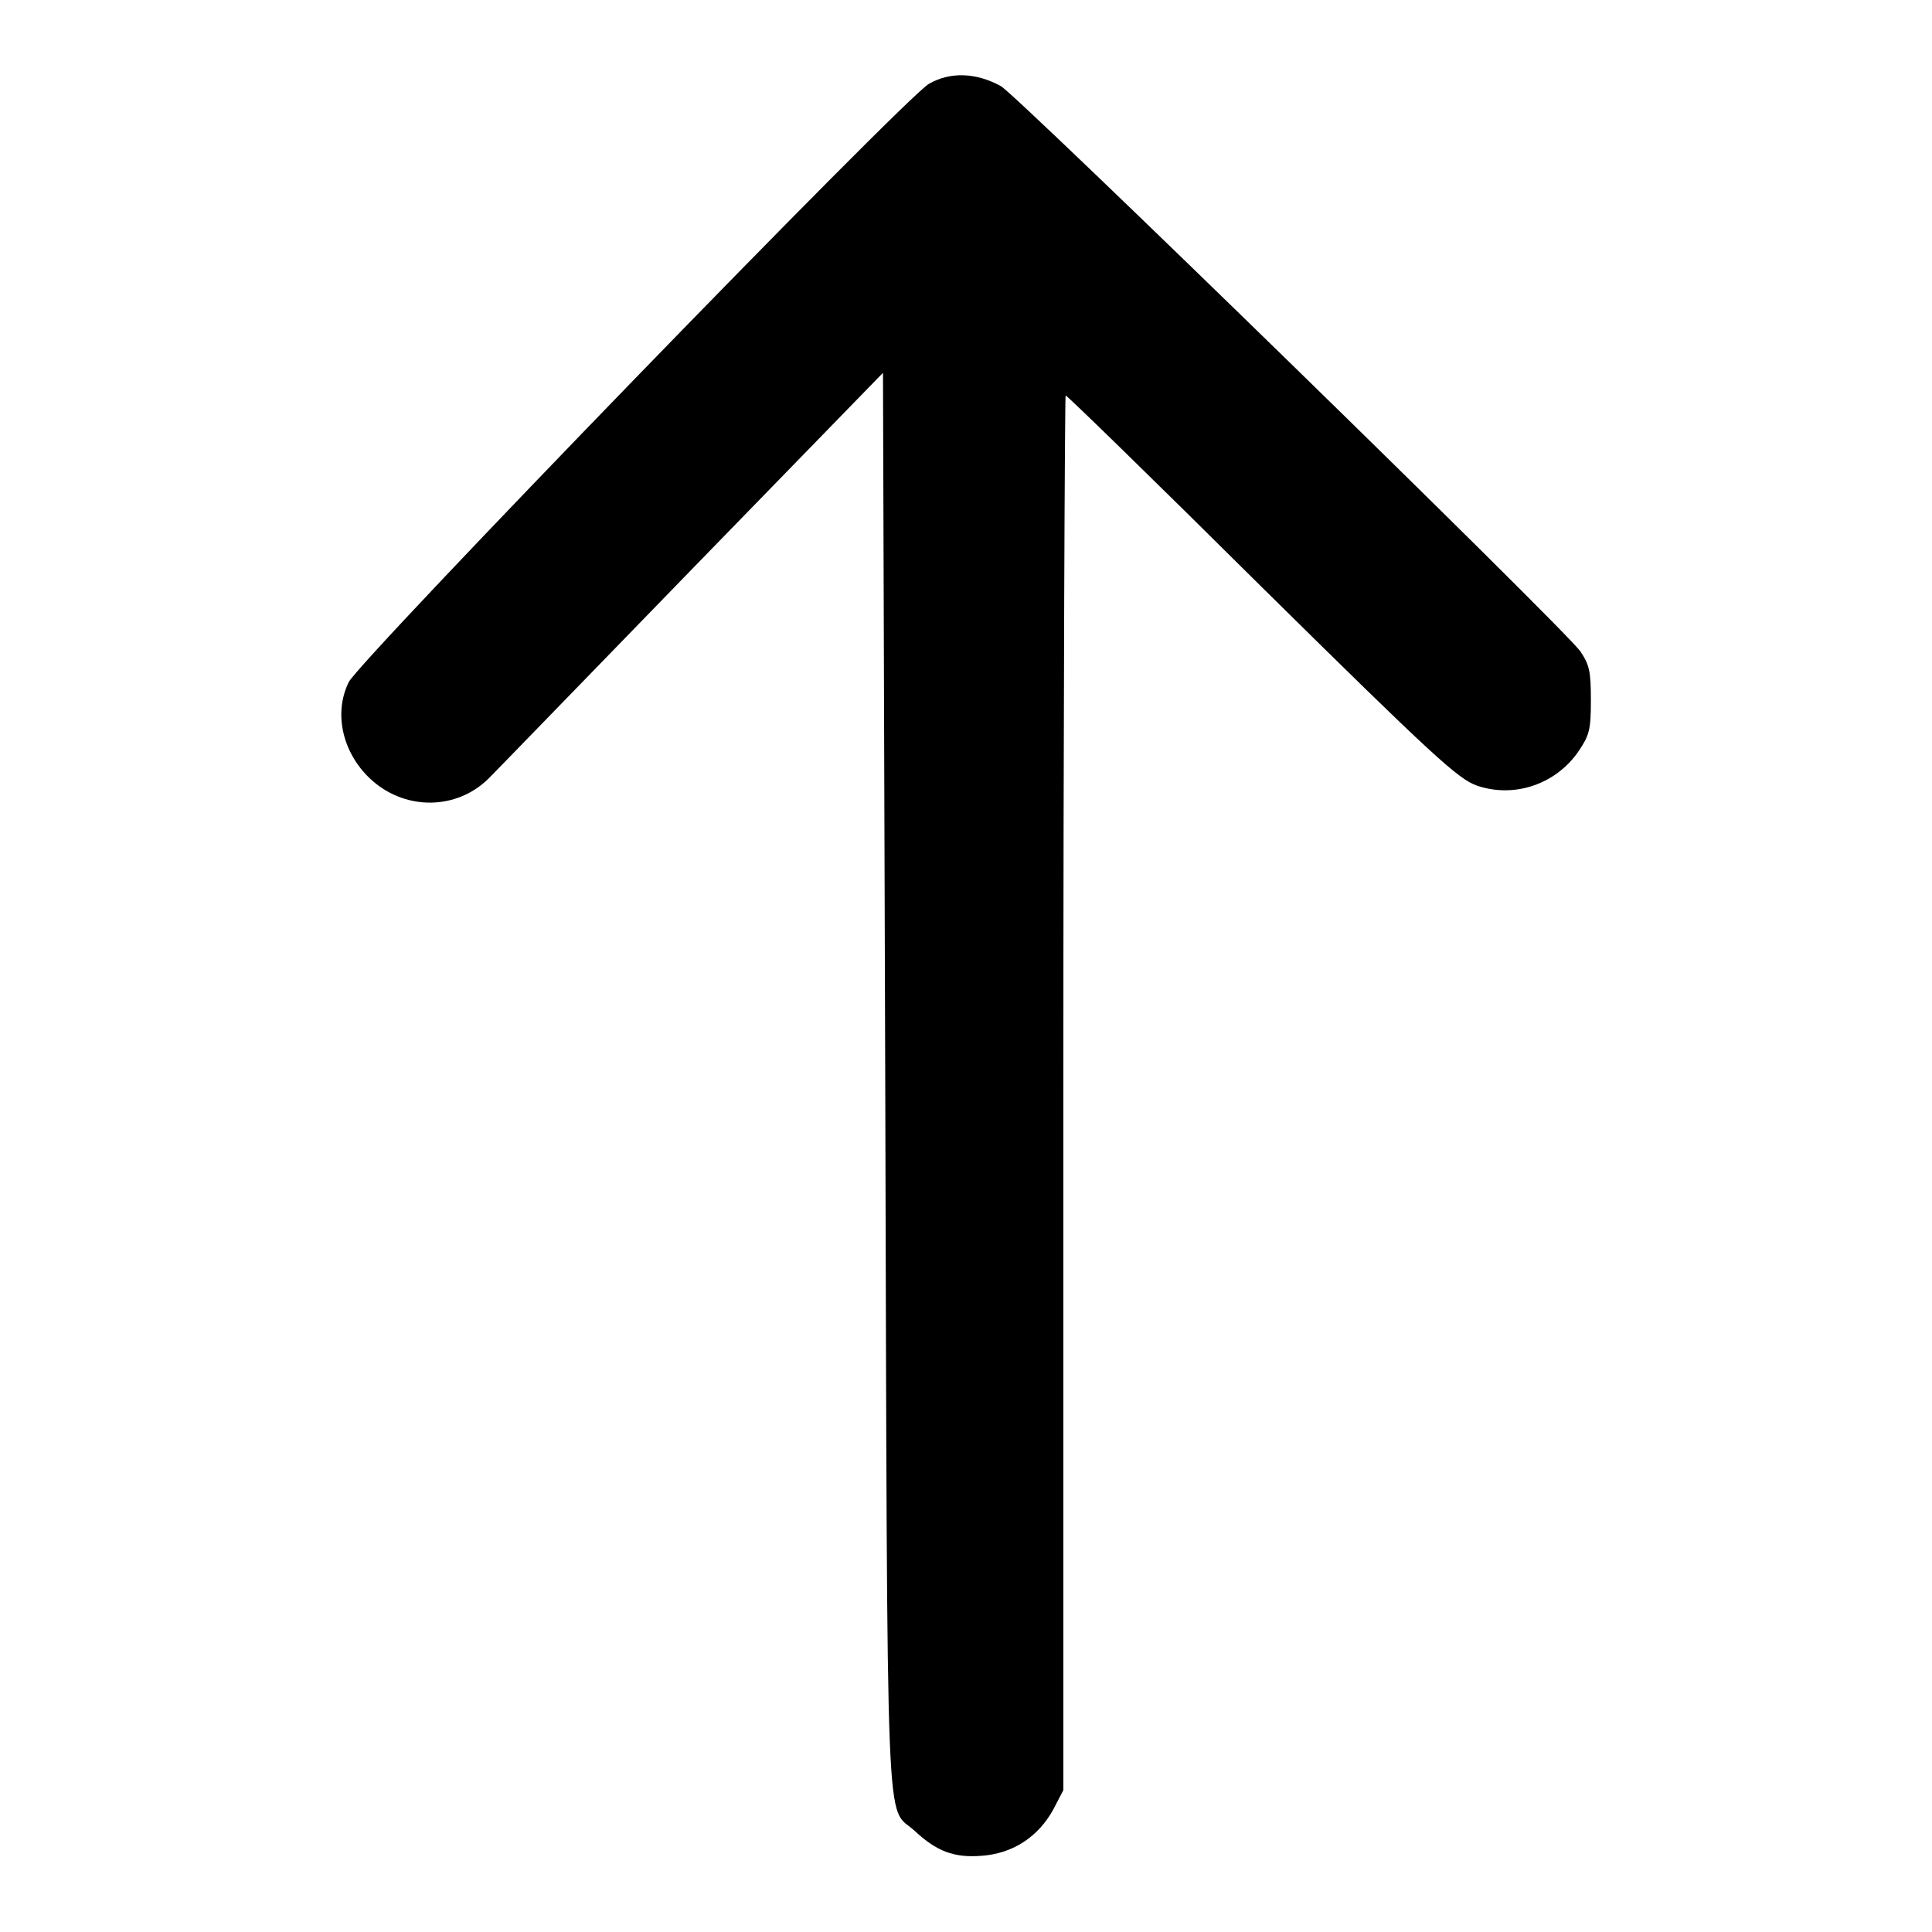
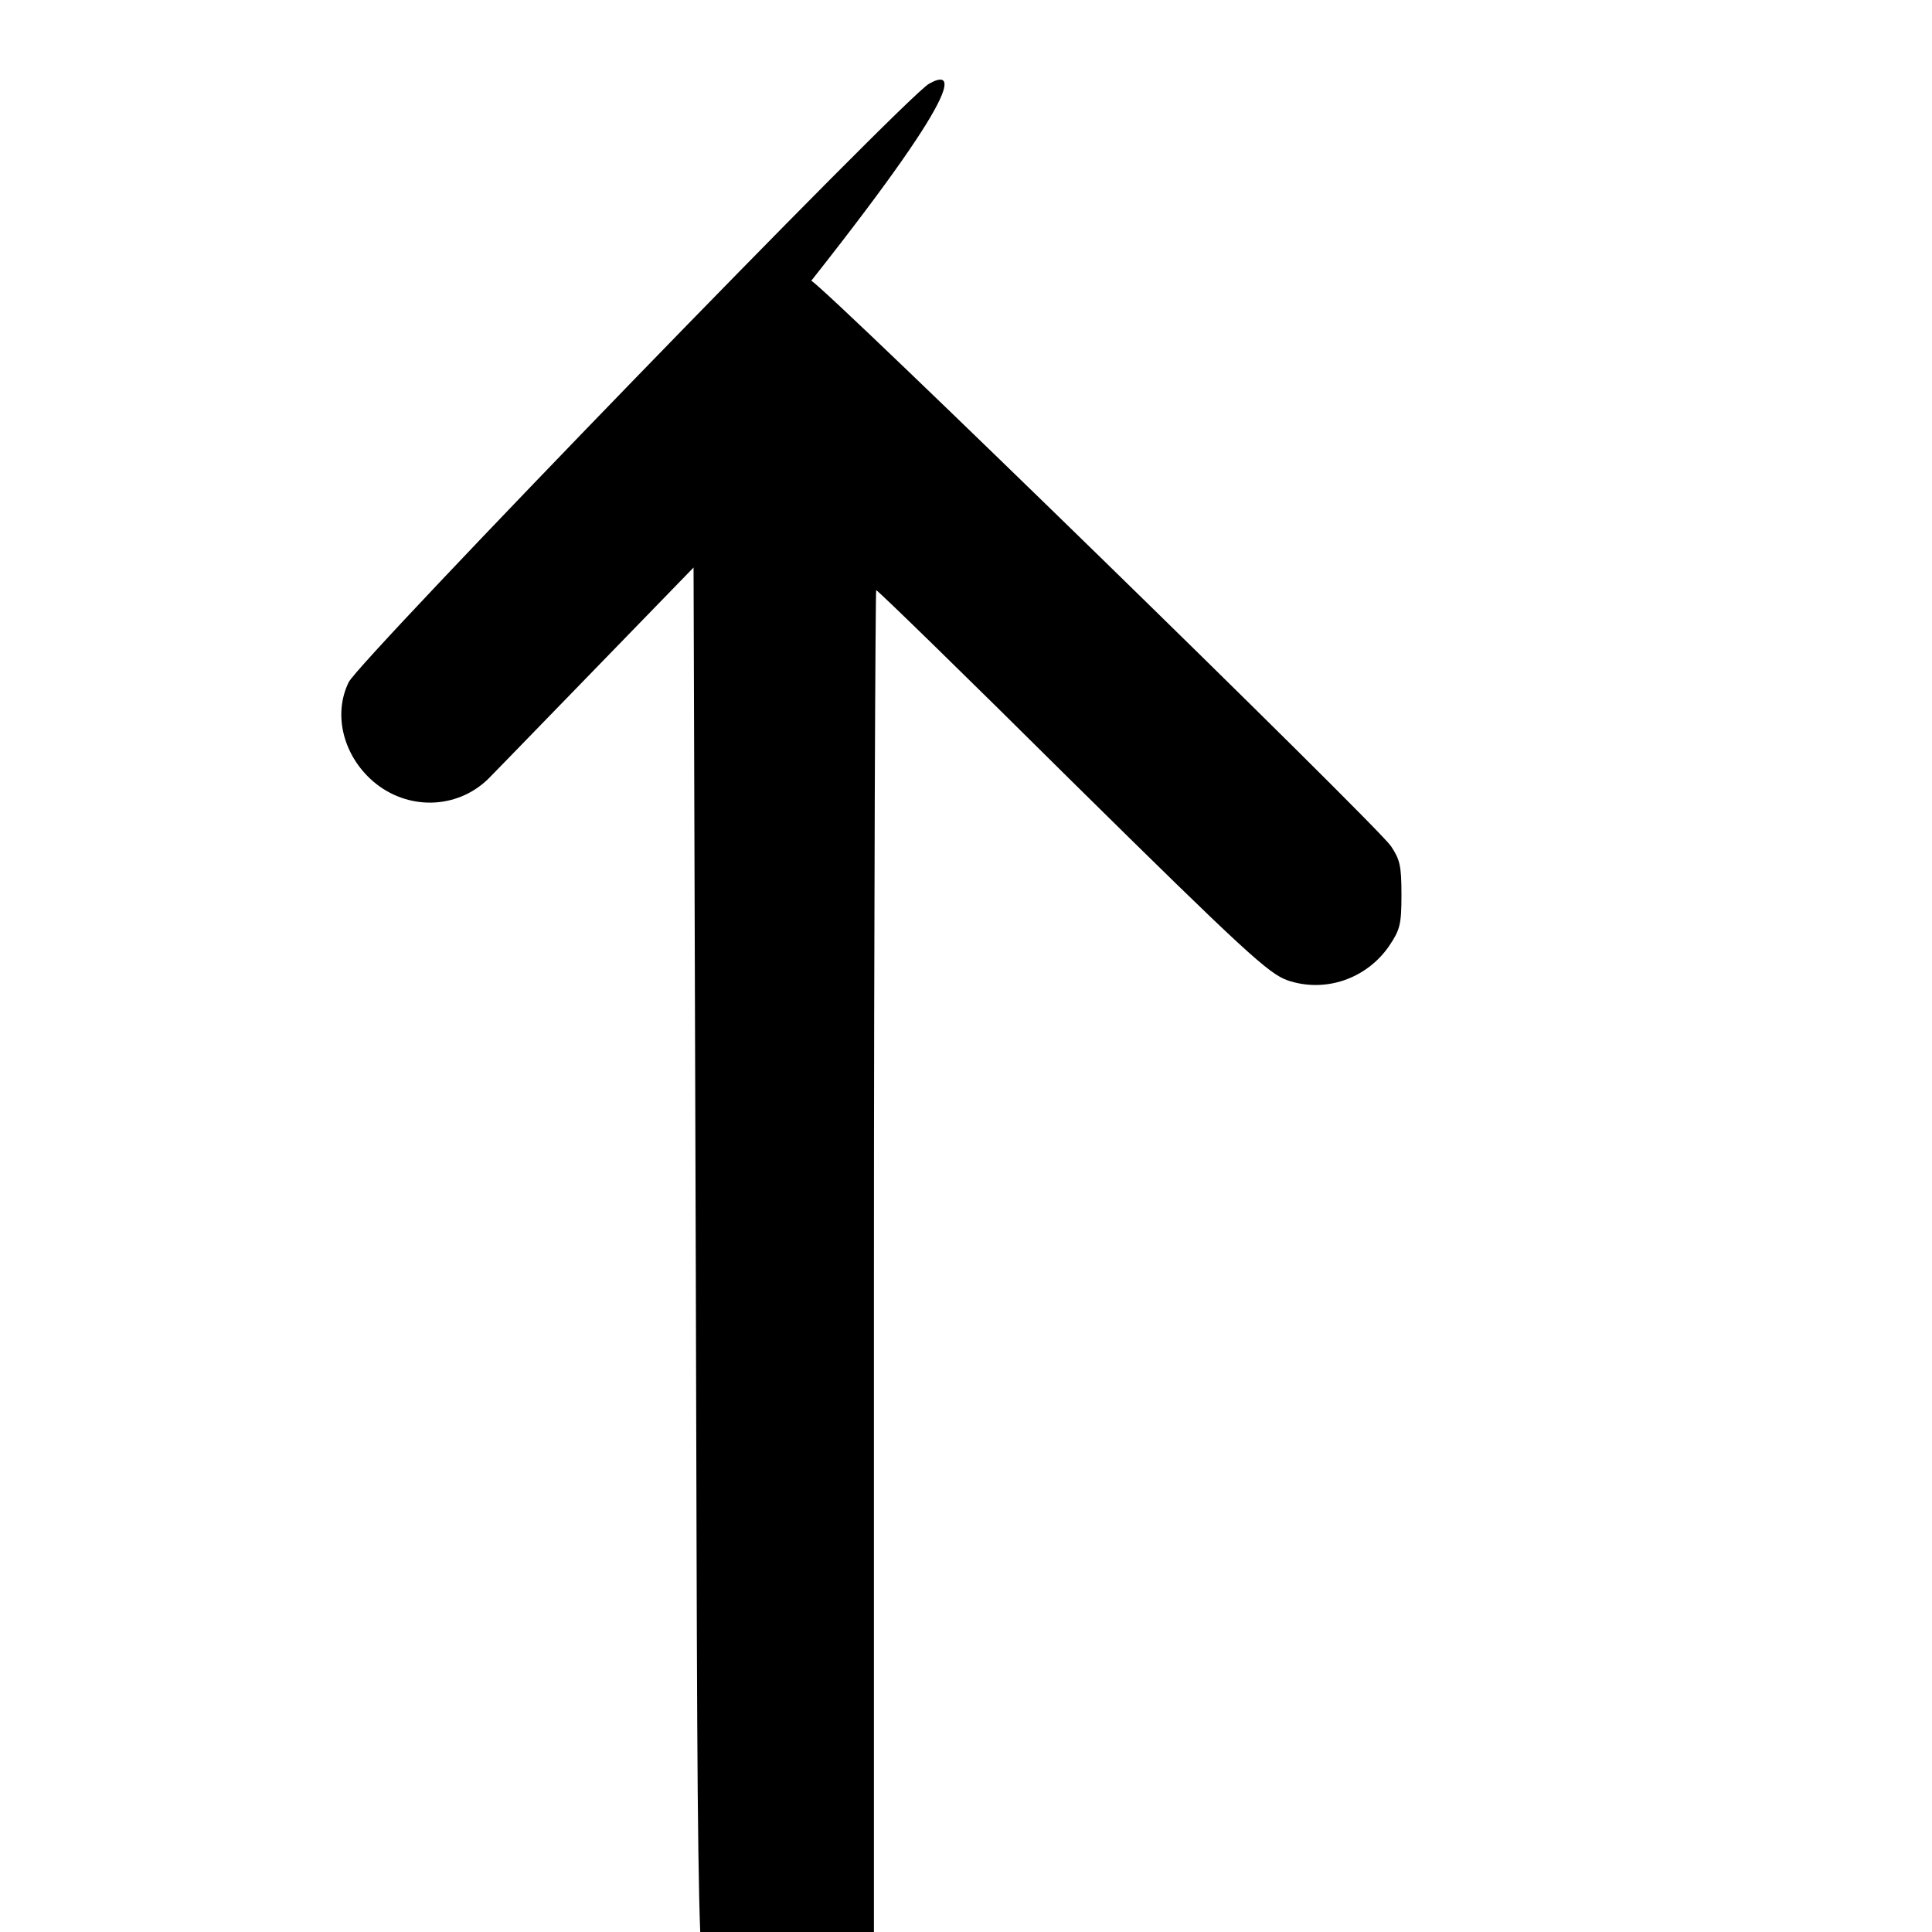
<svg xmlns="http://www.w3.org/2000/svg" version="1.1" x="0px" y="0px" viewBox="0 0 256 256" enable-background="new 0 0 256 256" xml:space="preserve">
  <g>
    <g>
      <g>
-         <path fill="#000000" d="M123.1,11.1c-3.1,1.7-75.5,76.4-76.9,79.3c-2.1,4.3-0.7,9.7,3.2,13.1c4.5,3.9,11.1,3.8,15.3-0.3c1.2-1.2,13.4-13.8,27.2-28l25.1-25.8l0.3,94.1c0.3,103.9,0,95.5,3.9,99.1c2.9,2.7,5.2,3.6,8.9,3.3c4.1-0.3,7.5-2.5,9.5-6.2l1.3-2.5v-92.4c0-50.8,0.2-92.4,0.3-92.4c0.2,0,11.9,11.4,26,25.4c22.9,22.6,26,25.4,28.5,26.3c5,1.7,10.5-0.2,13.5-4.6c1.4-2.1,1.6-2.8,1.6-6.7c0-3.9-0.2-4.7-1.4-6.5c-2.3-3.2-74.7-73.8-76.8-74.9C129.3,9.6,125.9,9.5,123.1,11.1z" />
+         <path fill="#000000" d="M123.1,11.1c-3.1,1.7-75.5,76.4-76.9,79.3c-2.1,4.3-0.7,9.7,3.2,13.1c4.5,3.9,11.1,3.8,15.3-0.3c1.2-1.2,13.4-13.8,27.2-28l0.3,94.1c0.3,103.9,0,95.5,3.9,99.1c2.9,2.7,5.2,3.6,8.9,3.3c4.1-0.3,7.5-2.5,9.5-6.2l1.3-2.5v-92.4c0-50.8,0.2-92.4,0.3-92.4c0.2,0,11.9,11.4,26,25.4c22.9,22.6,26,25.4,28.5,26.3c5,1.7,10.5-0.2,13.5-4.6c1.4-2.1,1.6-2.8,1.6-6.7c0-3.9-0.2-4.7-1.4-6.5c-2.3-3.2-74.7-73.8-76.8-74.9C129.3,9.6,125.9,9.5,123.1,11.1z" />
      </g>
    </g>
  </g>
</svg>